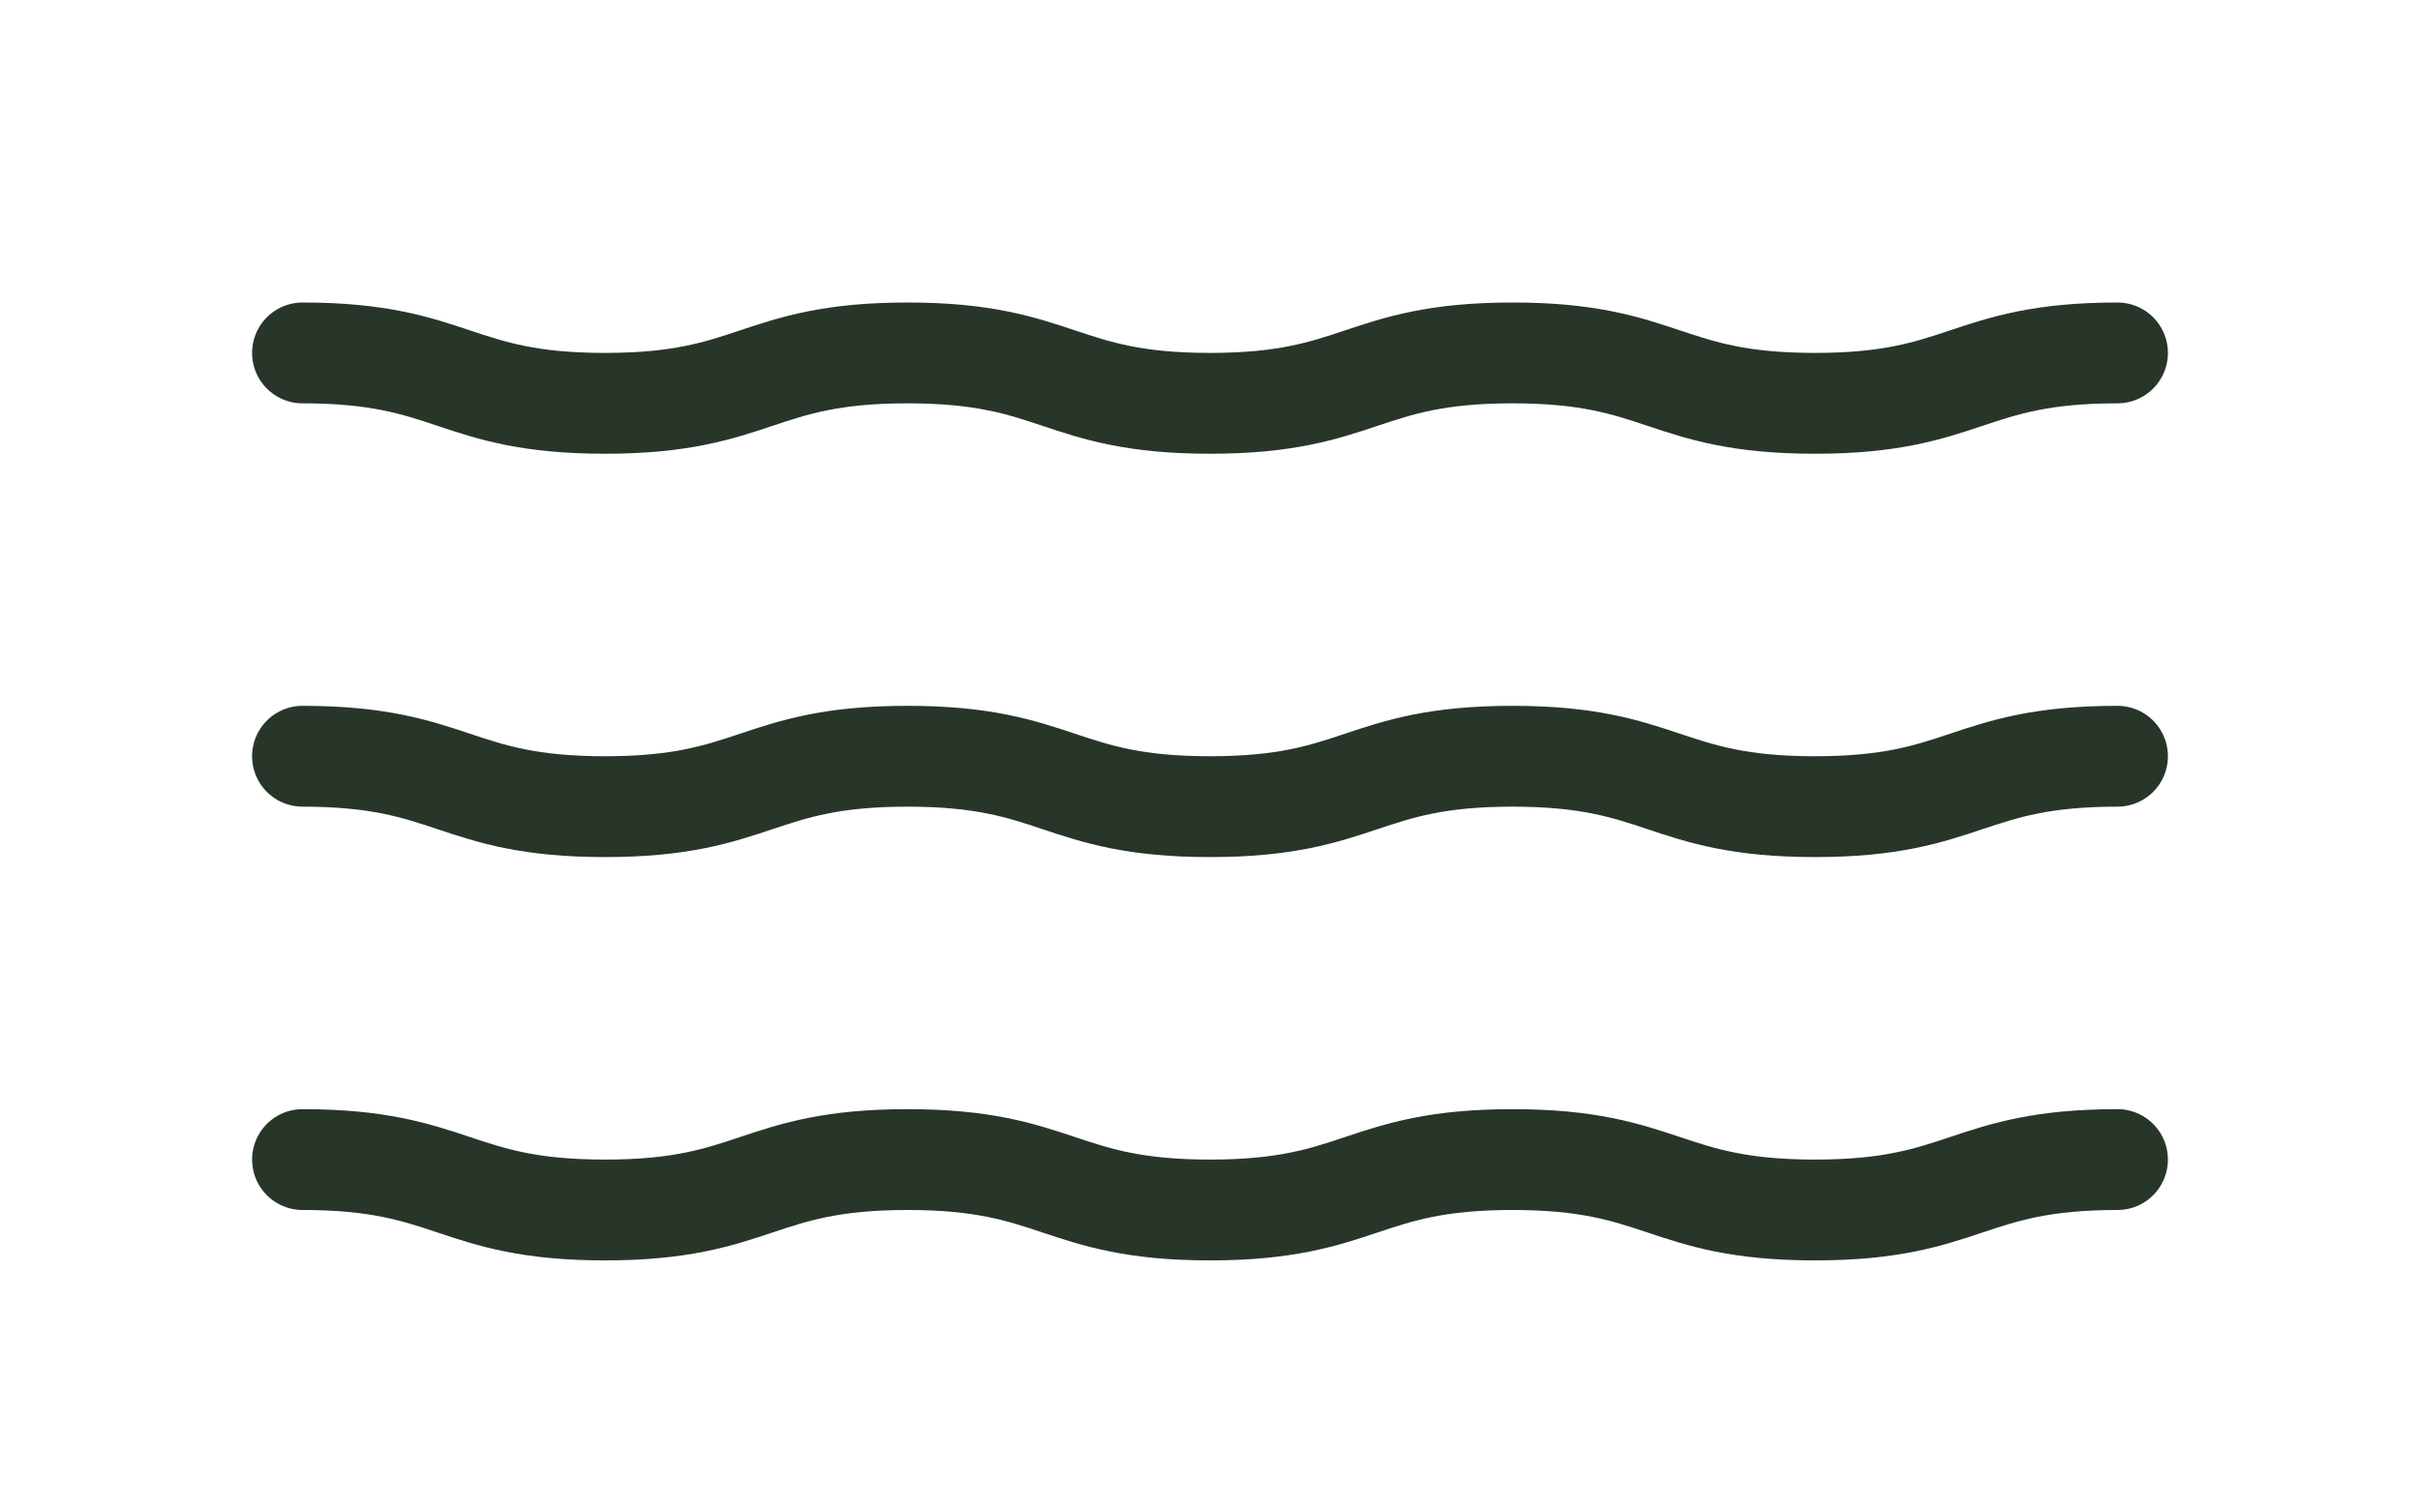
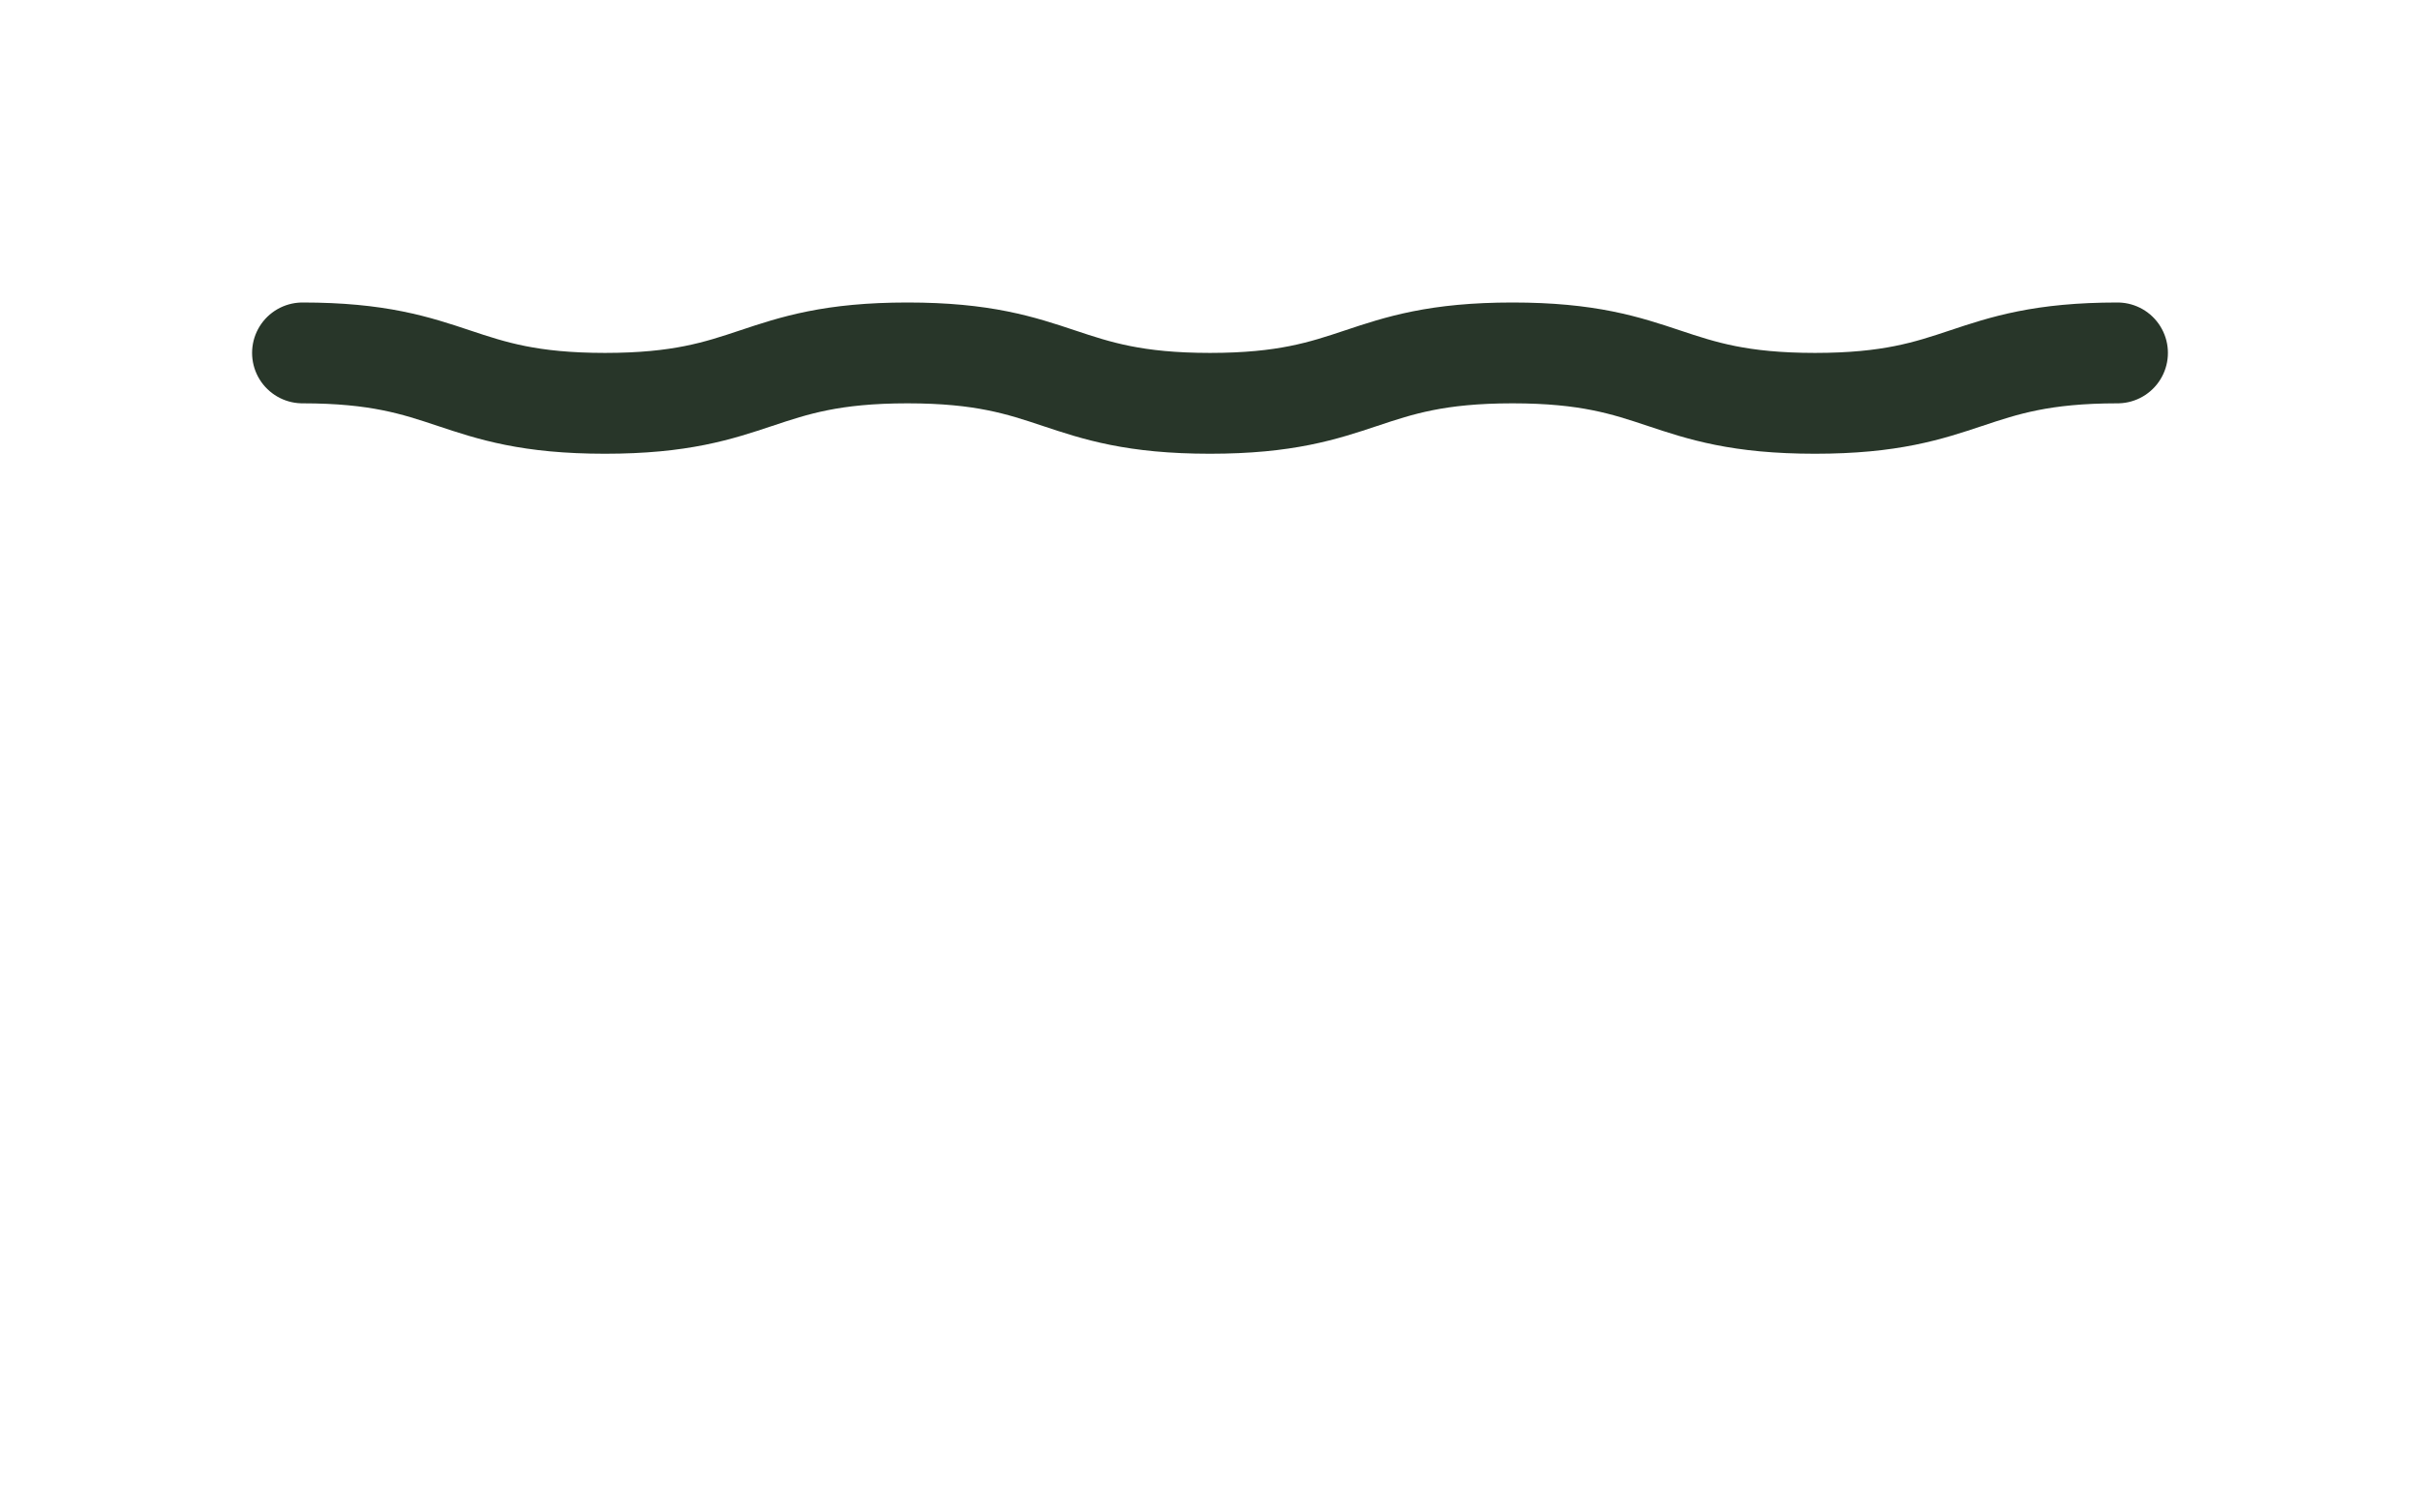
<svg xmlns="http://www.w3.org/2000/svg" width="24" height="15" viewBox="0 0 24 15" fill="none">
-   <path d="M3 11.5C4.5 11.5 4.5 12 6 12C7.5 12 7.5 11.5 9 11.5C10.5 11.5 10.5 12 12 12C13.5 12 13.5 11.5 15 11.5C16.5 11.5 16.5 12 18 12C19.5 12 19.5 11.5 21 11.5" stroke="#283629" stroke-linecap="round" stroke-linejoin="round" />
-   <path d="M3 7.5C4.5 7.5 4.5 8 6 8C7.5 8 7.5 7.5 9 7.5C10.5 7.5 10.5 8 12 8C13.5 8 13.5 7.5 15 7.5C16.5 7.5 16.5 8 18 8C19.5 8 19.5 7.5 21 7.5" stroke="#283629" stroke-linecap="round" stroke-linejoin="round" />
  <path d="M3 3.5C4.5 3.5 4.5 4 6 4C7.5 4 7.5 3.5 9 3.5C10.5 3.5 10.5 4 12 4C13.5 4 13.5 3.5 15 3.5C16.5 3.5 16.5 4 18 4C19.5 4 19.5 3.5 21 3.5" stroke="#283629" stroke-linecap="round" stroke-linejoin="round" />
</svg>